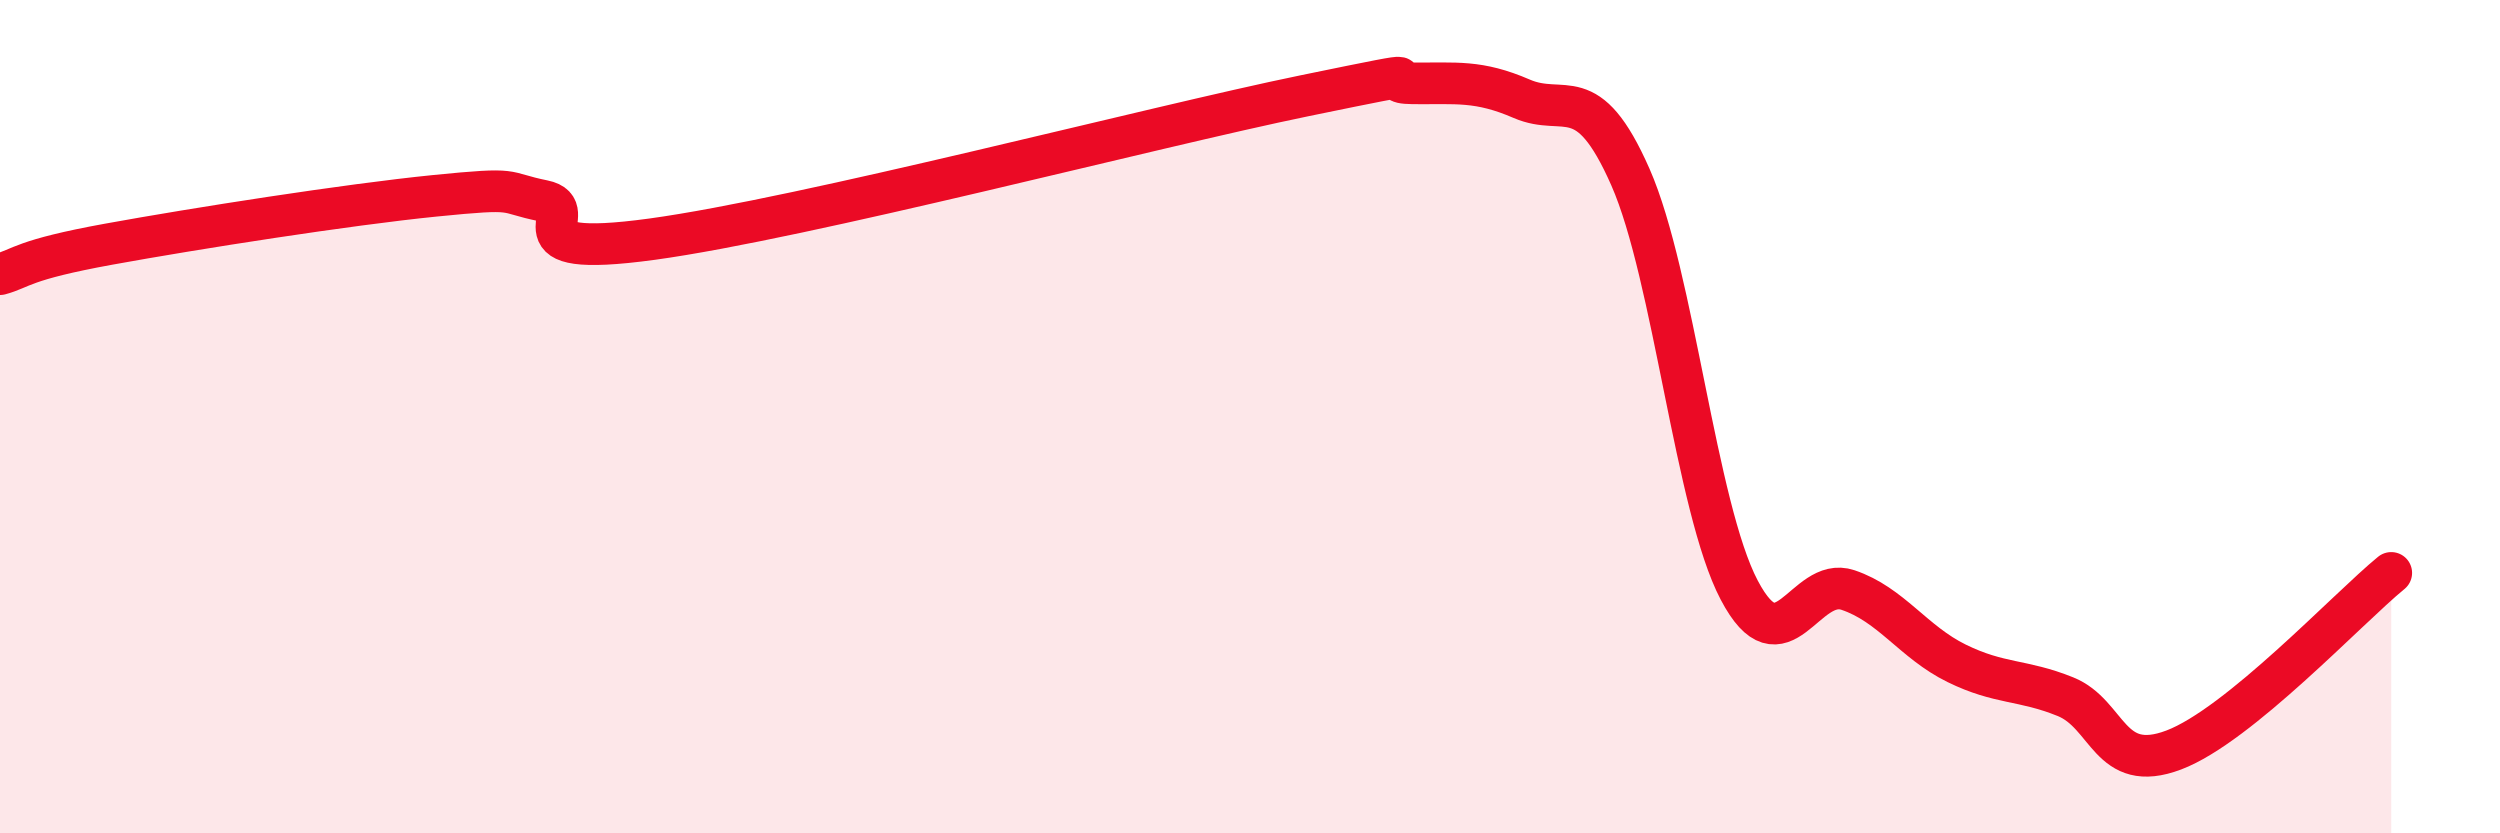
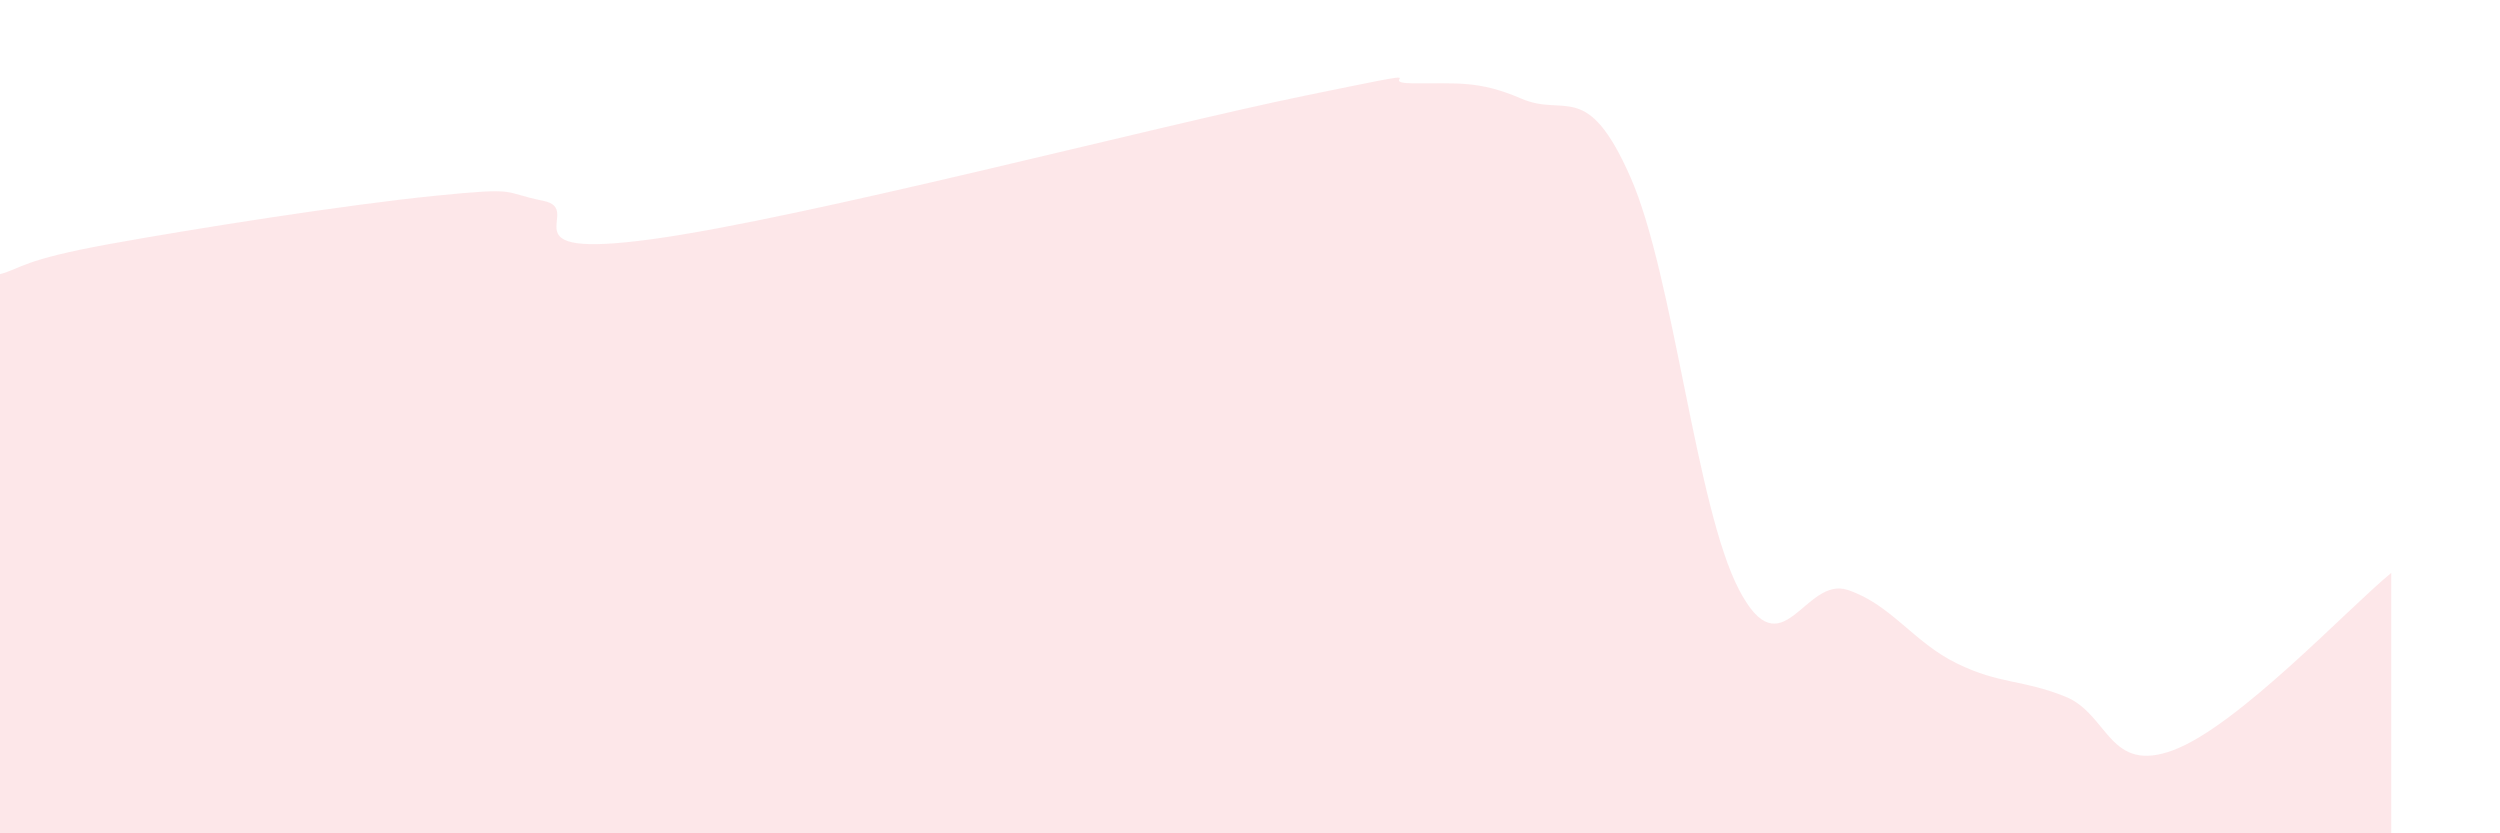
<svg xmlns="http://www.w3.org/2000/svg" width="60" height="20" viewBox="0 0 60 20">
  <path d="M 0,6.58 C 0.52,6.44 0.52,6.24 2.61,5.86 C 4.7,5.48 8.34,4.91 10.43,4.7 C 12.52,4.49 12,4.61 13.04,4.82 C 14.08,5.03 12,6.24 15.65,5.74 C 19.3,5.24 27.65,3.05 31.3,2.3 C 34.95,1.55 32.87,1.99 33.91,2 C 34.95,2.01 35.48,1.92 36.52,2.37 C 37.56,2.82 38.09,1.89 39.13,4.25 C 40.17,6.61 40.7,12.18 41.74,14.16 C 42.78,16.14 43.31,13.81 44.35,14.16 C 45.39,14.51 45.92,15.41 46.96,15.92 C 48,16.43 48.53,16.3 49.57,16.72 C 50.61,17.14 50.61,18.59 52.17,18 C 53.73,17.41 56.35,14.6 57.39,13.75L57.39 20L0 20Z" fill="#EB0A25" opacity="0.1" stroke-linecap="round" stroke-linejoin="round" />
-   <path d="M 0,6.58 C 0.52,6.44 0.52,6.24 2.61,5.86 C 4.7,5.48 8.34,4.91 10.43,4.7 C 12.52,4.49 12,4.61 13.04,4.82 C 14.08,5.03 12,6.24 15.65,5.74 C 19.3,5.24 27.65,3.05 31.3,2.3 C 34.95,1.55 32.87,1.99 33.91,2 C 34.95,2.01 35.48,1.92 36.52,2.37 C 37.56,2.82 38.09,1.89 39.13,4.25 C 40.17,6.61 40.7,12.18 41.74,14.16 C 42.78,16.14 43.31,13.81 44.35,14.16 C 45.39,14.51 45.92,15.41 46.96,15.92 C 48,16.43 48.53,16.3 49.57,16.72 C 50.61,17.14 50.61,18.59 52.17,18 C 53.73,17.41 56.35,14.6 57.39,13.75" stroke="#EB0A25" stroke-width="1" fill="none" stroke-linecap="round" stroke-linejoin="round" />
</svg>